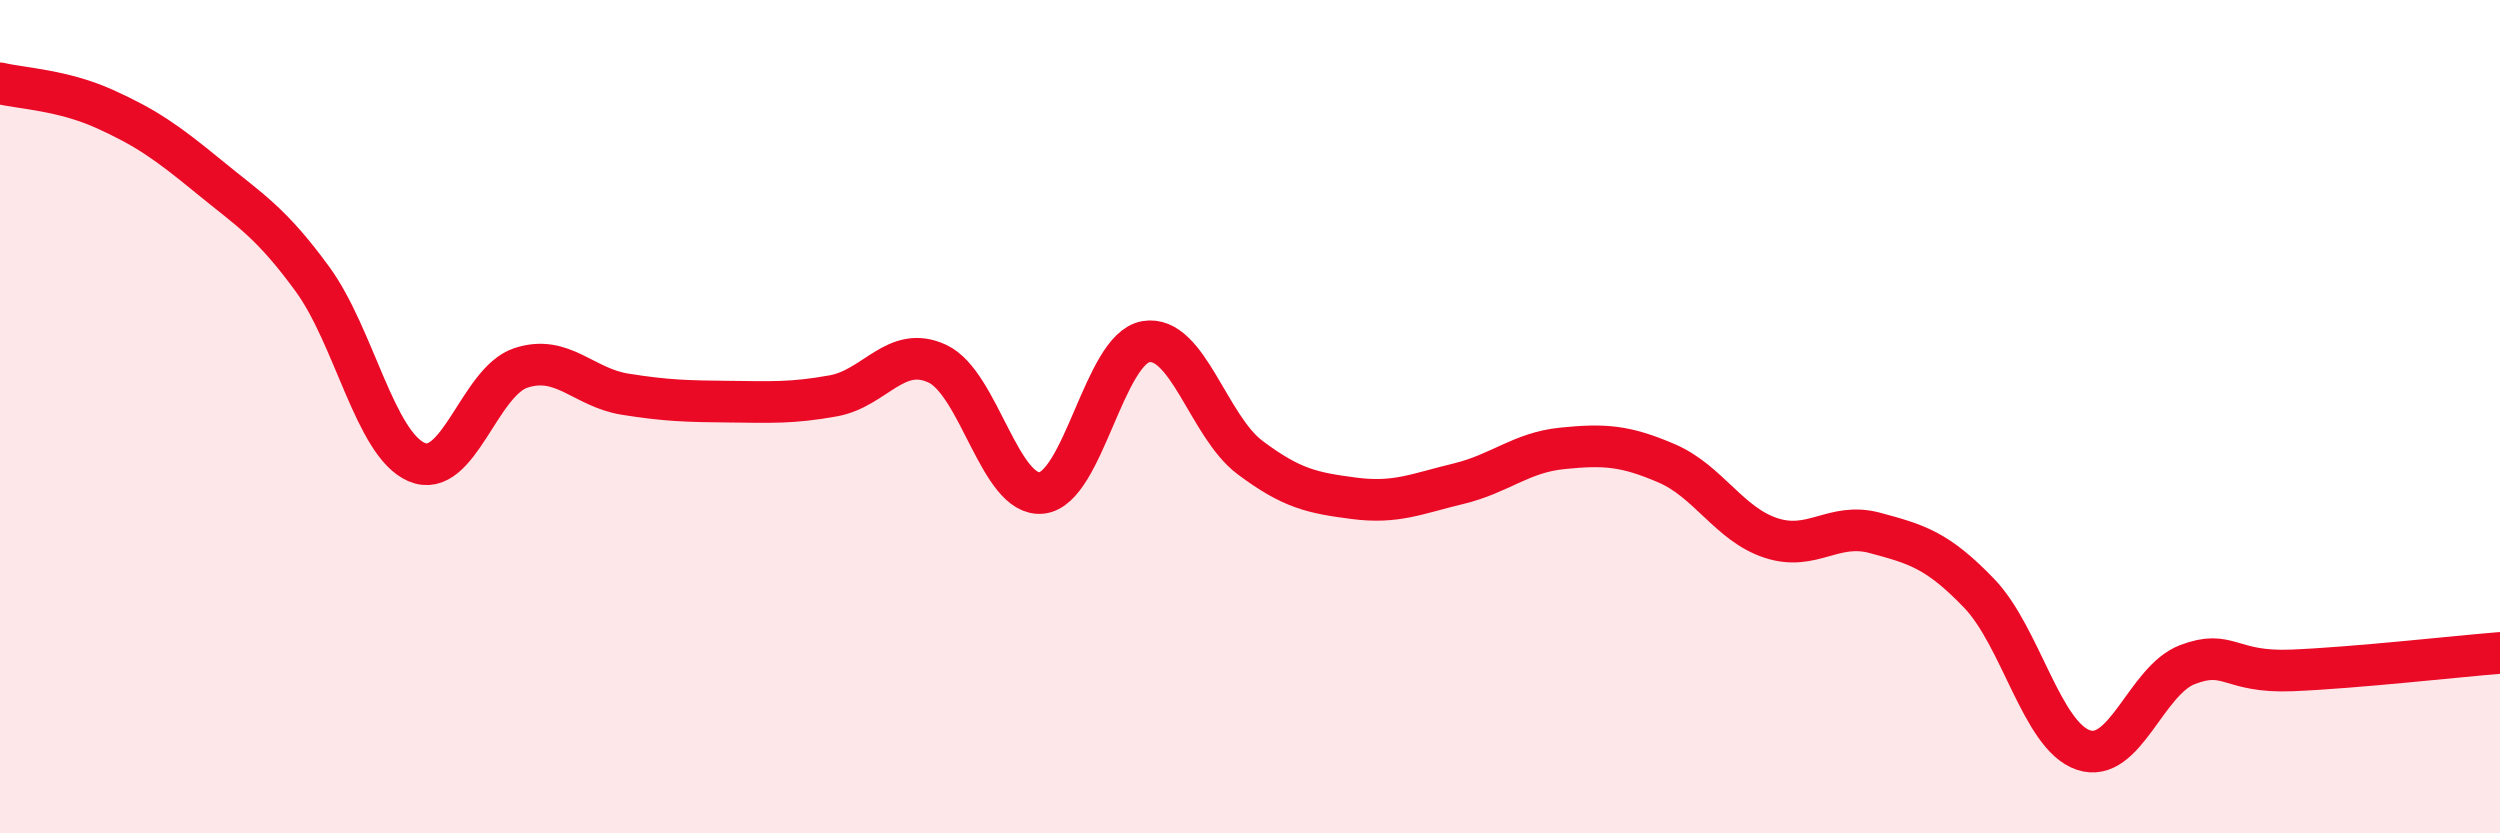
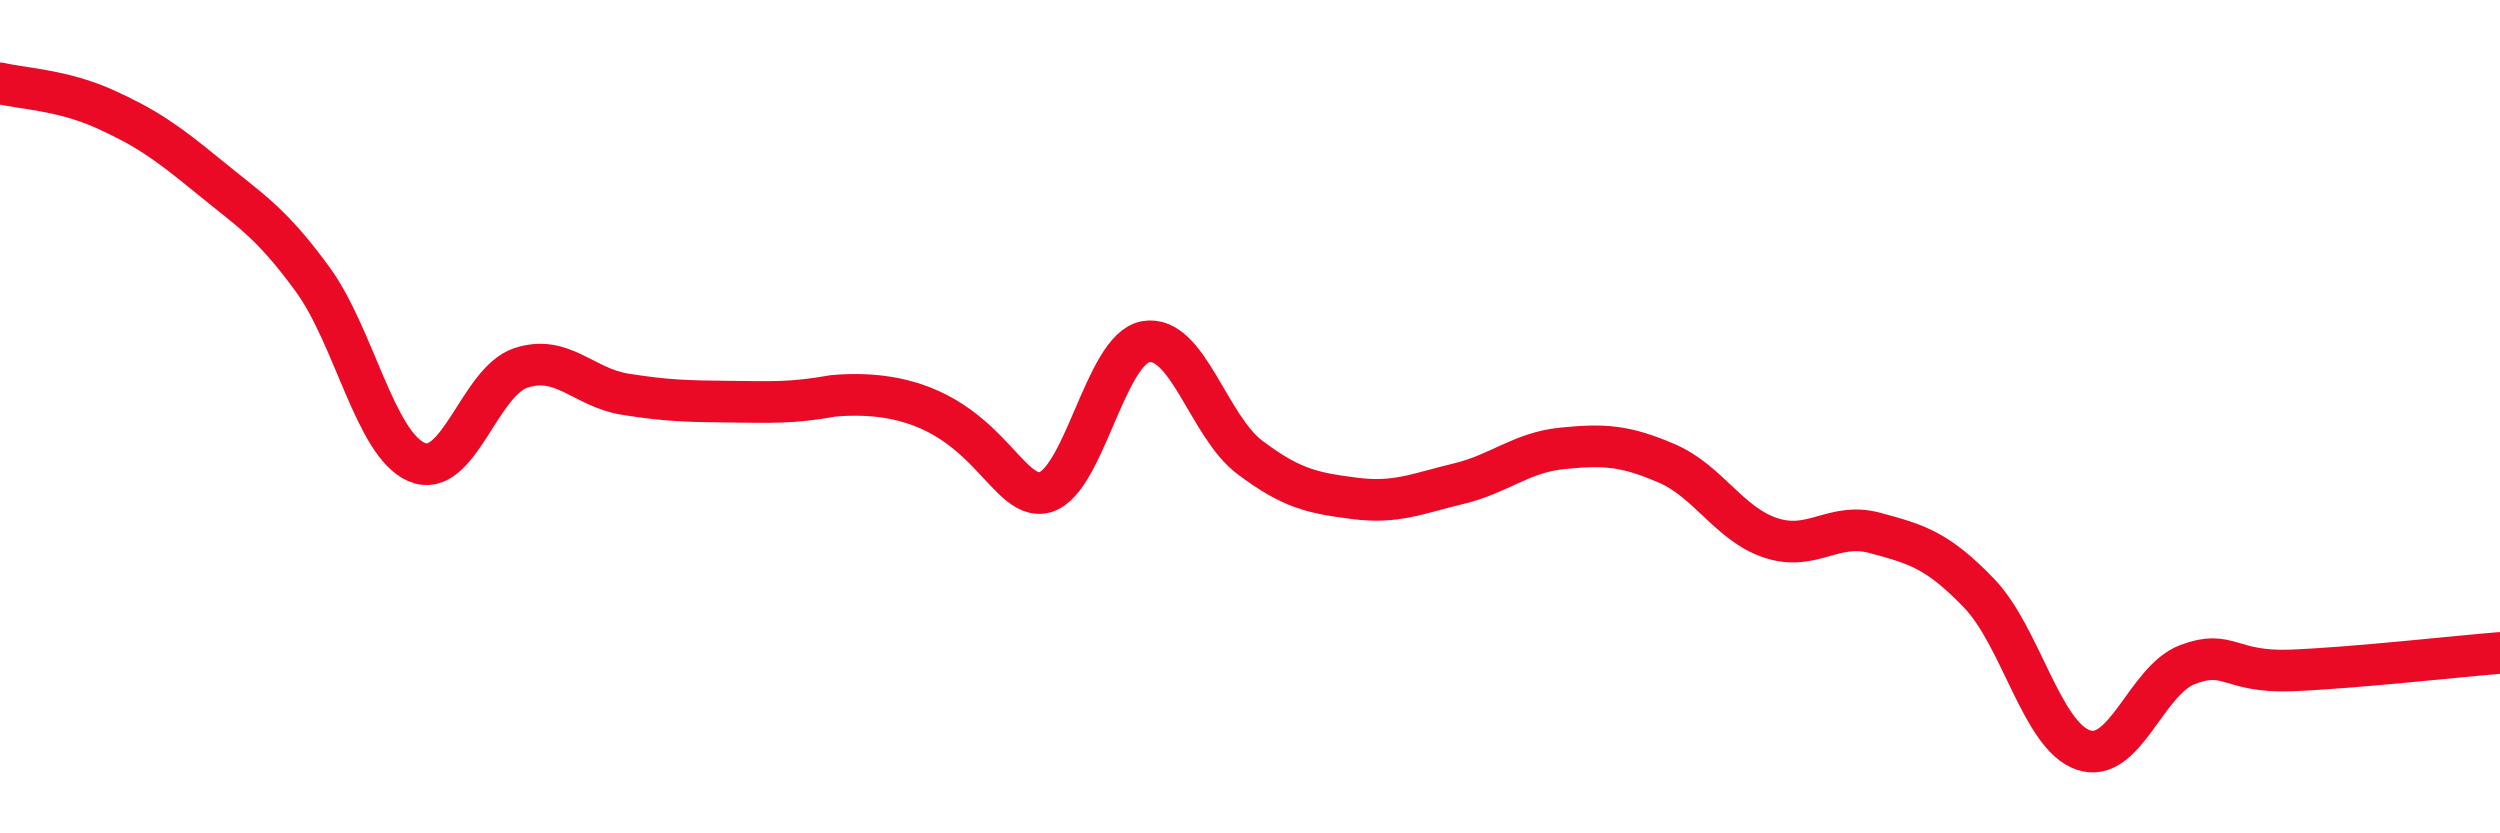
<svg xmlns="http://www.w3.org/2000/svg" width="60" height="20" viewBox="0 0 60 20">
-   <path d="M 0,2 C 0.5,2.12 1.5,2.16 2.5,2.61 C 3.5,3.06 4,3.41 5,4.23 C 6,5.05 6.5,5.33 7.5,6.7 C 8.5,8.07 9,10.66 10,11.09 C 11,11.52 11.5,9.16 12.5,8.83 C 13.5,8.5 14,9.3 15,9.46 C 16,9.62 16.5,9.63 17.5,9.64 C 18.5,9.65 19,9.68 20,9.5 C 21,9.32 21.5,8.26 22.5,8.73 C 23.5,9.2 24,11.94 25,11.83 C 26,11.72 26.5,8.37 27.5,8.2 C 28.5,8.03 29,10.23 30,10.98 C 31,11.73 31.5,11.83 32.5,11.96 C 33.5,12.09 34,11.85 35,11.61 C 36,11.37 36.5,10.86 37.5,10.76 C 38.5,10.66 39,10.69 40,11.12 C 41,11.55 41.5,12.58 42.5,12.91 C 43.5,13.24 44,12.52 45,12.79 C 46,13.06 46.5,13.2 47.5,14.24 C 48.5,15.28 49,17.66 50,18 C 51,18.34 51.5,16.33 52.5,15.95 C 53.5,15.57 53.5,16.15 55,16.09 C 56.5,16.03 59,15.75 60,15.67L60 20L0 20Z" fill="#EB0A25" opacity="0.1" stroke-linecap="round" stroke-linejoin="round" />
-   <path d="M 0,2 C 0.5,2.12 1.5,2.16 2.5,2.61 C 3.5,3.06 4,3.41 5,4.23 C 6,5.05 6.5,5.33 7.5,6.7 C 8.5,8.07 9,10.66 10,11.09 C 11,11.52 11.5,9.16 12.5,8.83 C 13.5,8.5 14,9.3 15,9.46 C 16,9.62 16.5,9.63 17.5,9.64 C 18.5,9.65 19,9.68 20,9.5 C 21,9.32 21.5,8.26 22.5,8.73 C 23.5,9.2 24,11.94 25,11.83 C 26,11.72 26.5,8.37 27.5,8.2 C 28.5,8.03 29,10.23 30,10.98 C 31,11.73 31.5,11.83 32.5,11.96 C 33.5,12.09 34,11.85 35,11.61 C 36,11.37 36.5,10.86 37.5,10.76 C 38.5,10.66 39,10.69 40,11.12 C 41,11.55 41.5,12.58 42.5,12.91 C 43.5,13.24 44,12.52 45,12.79 C 46,13.06 46.5,13.2 47.5,14.24 C 48.5,15.28 49,17.66 50,18 C 51,18.34 51.5,16.33 52.5,15.95 C 53.5,15.57 53.5,16.15 55,16.09 C 56.5,16.03 59,15.75 60,15.67" stroke="#EB0A25" stroke-width="1" fill="none" stroke-linecap="round" stroke-linejoin="round" />
+   <path d="M 0,2 C 0.5,2.12 1.5,2.16 2.5,2.61 C 3.5,3.06 4,3.41 5,4.23 C 6,5.05 6.5,5.33 7.5,6.7 C 8.5,8.07 9,10.66 10,11.09 C 11,11.52 11.5,9.16 12.5,8.83 C 13.5,8.5 14,9.3 15,9.46 C 16,9.62 16.5,9.63 17.5,9.64 C 18.5,9.65 19,9.68 20,9.5 C 23.5,9.2 24,11.94 25,11.83 C 26,11.72 26.5,8.37 27.5,8.2 C 28.5,8.03 29,10.23 30,10.98 C 31,11.73 31.5,11.83 32.5,11.96 C 33.5,12.09 34,11.85 35,11.61 C 36,11.37 36.5,10.86 37.5,10.76 C 38.5,10.66 39,10.69 40,11.12 C 41,11.55 41.5,12.58 42.5,12.91 C 43.5,13.24 44,12.52 45,12.79 C 46,13.06 46.5,13.2 47.5,14.24 C 48.5,15.28 49,17.66 50,18 C 51,18.34 51.5,16.33 52.5,15.95 C 53.5,15.57 53.5,16.15 55,16.09 C 56.5,16.03 59,15.75 60,15.67" stroke="#EB0A25" stroke-width="1" fill="none" stroke-linecap="round" stroke-linejoin="round" />
</svg>